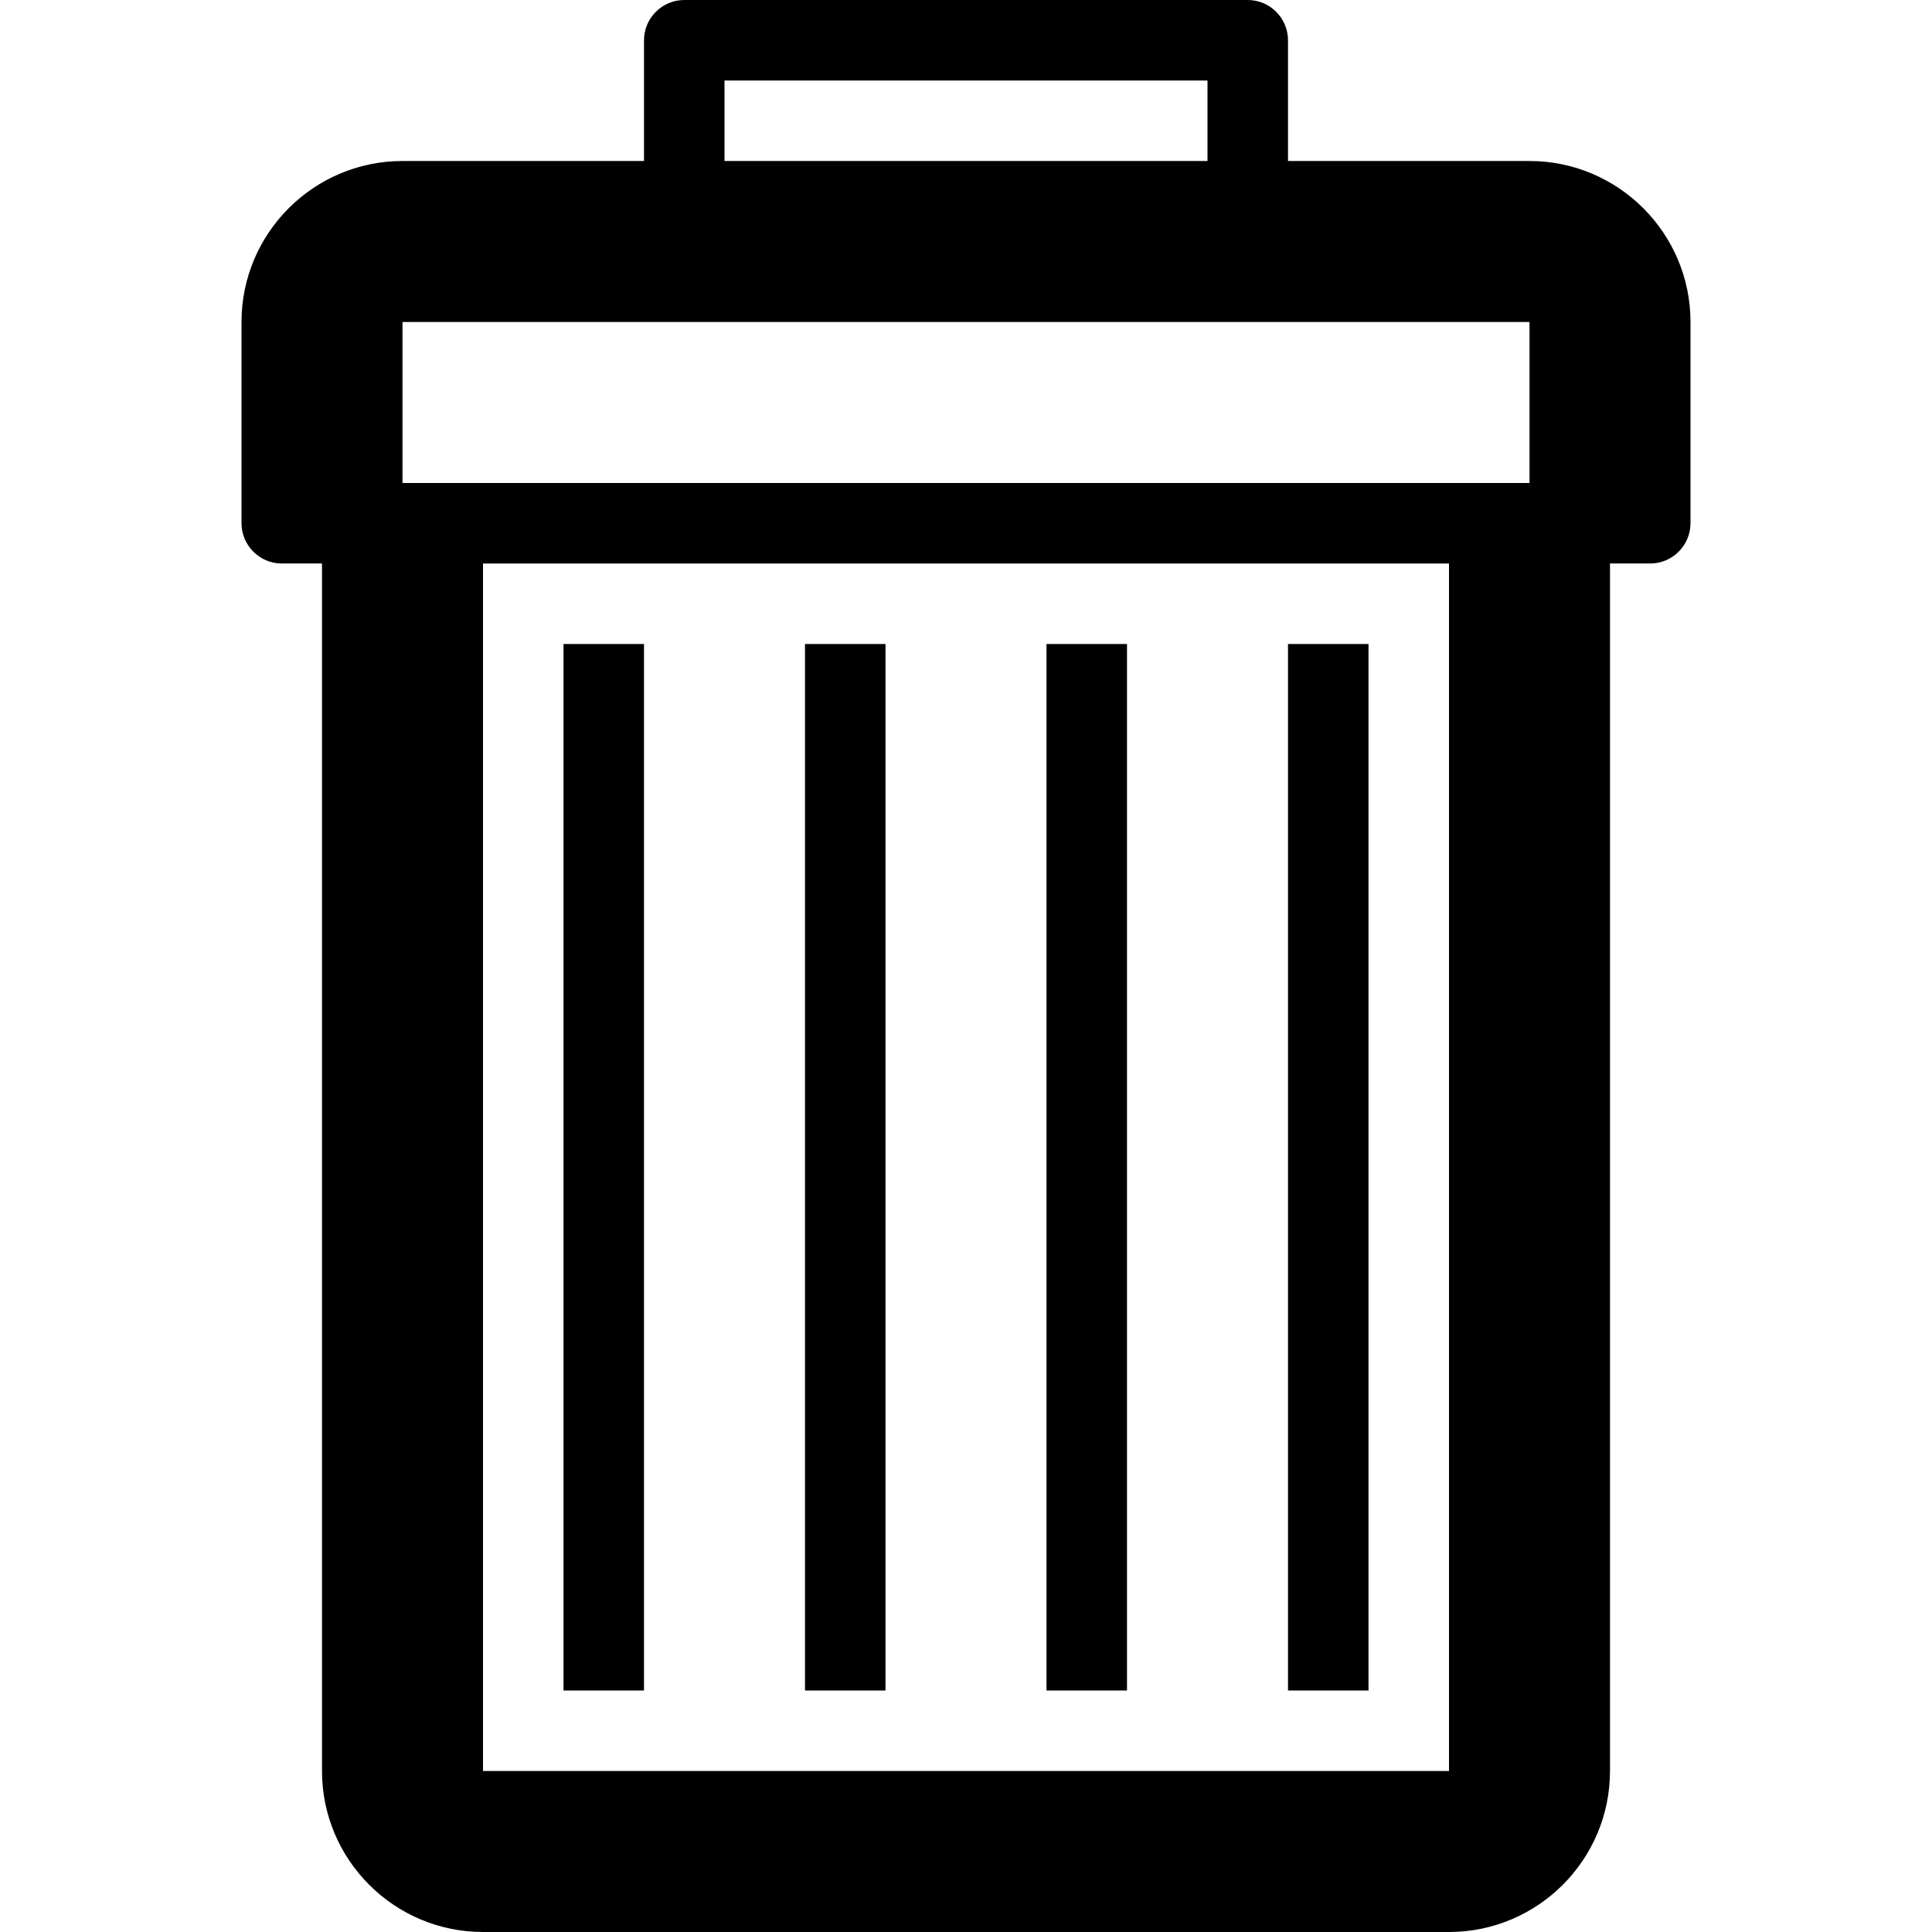
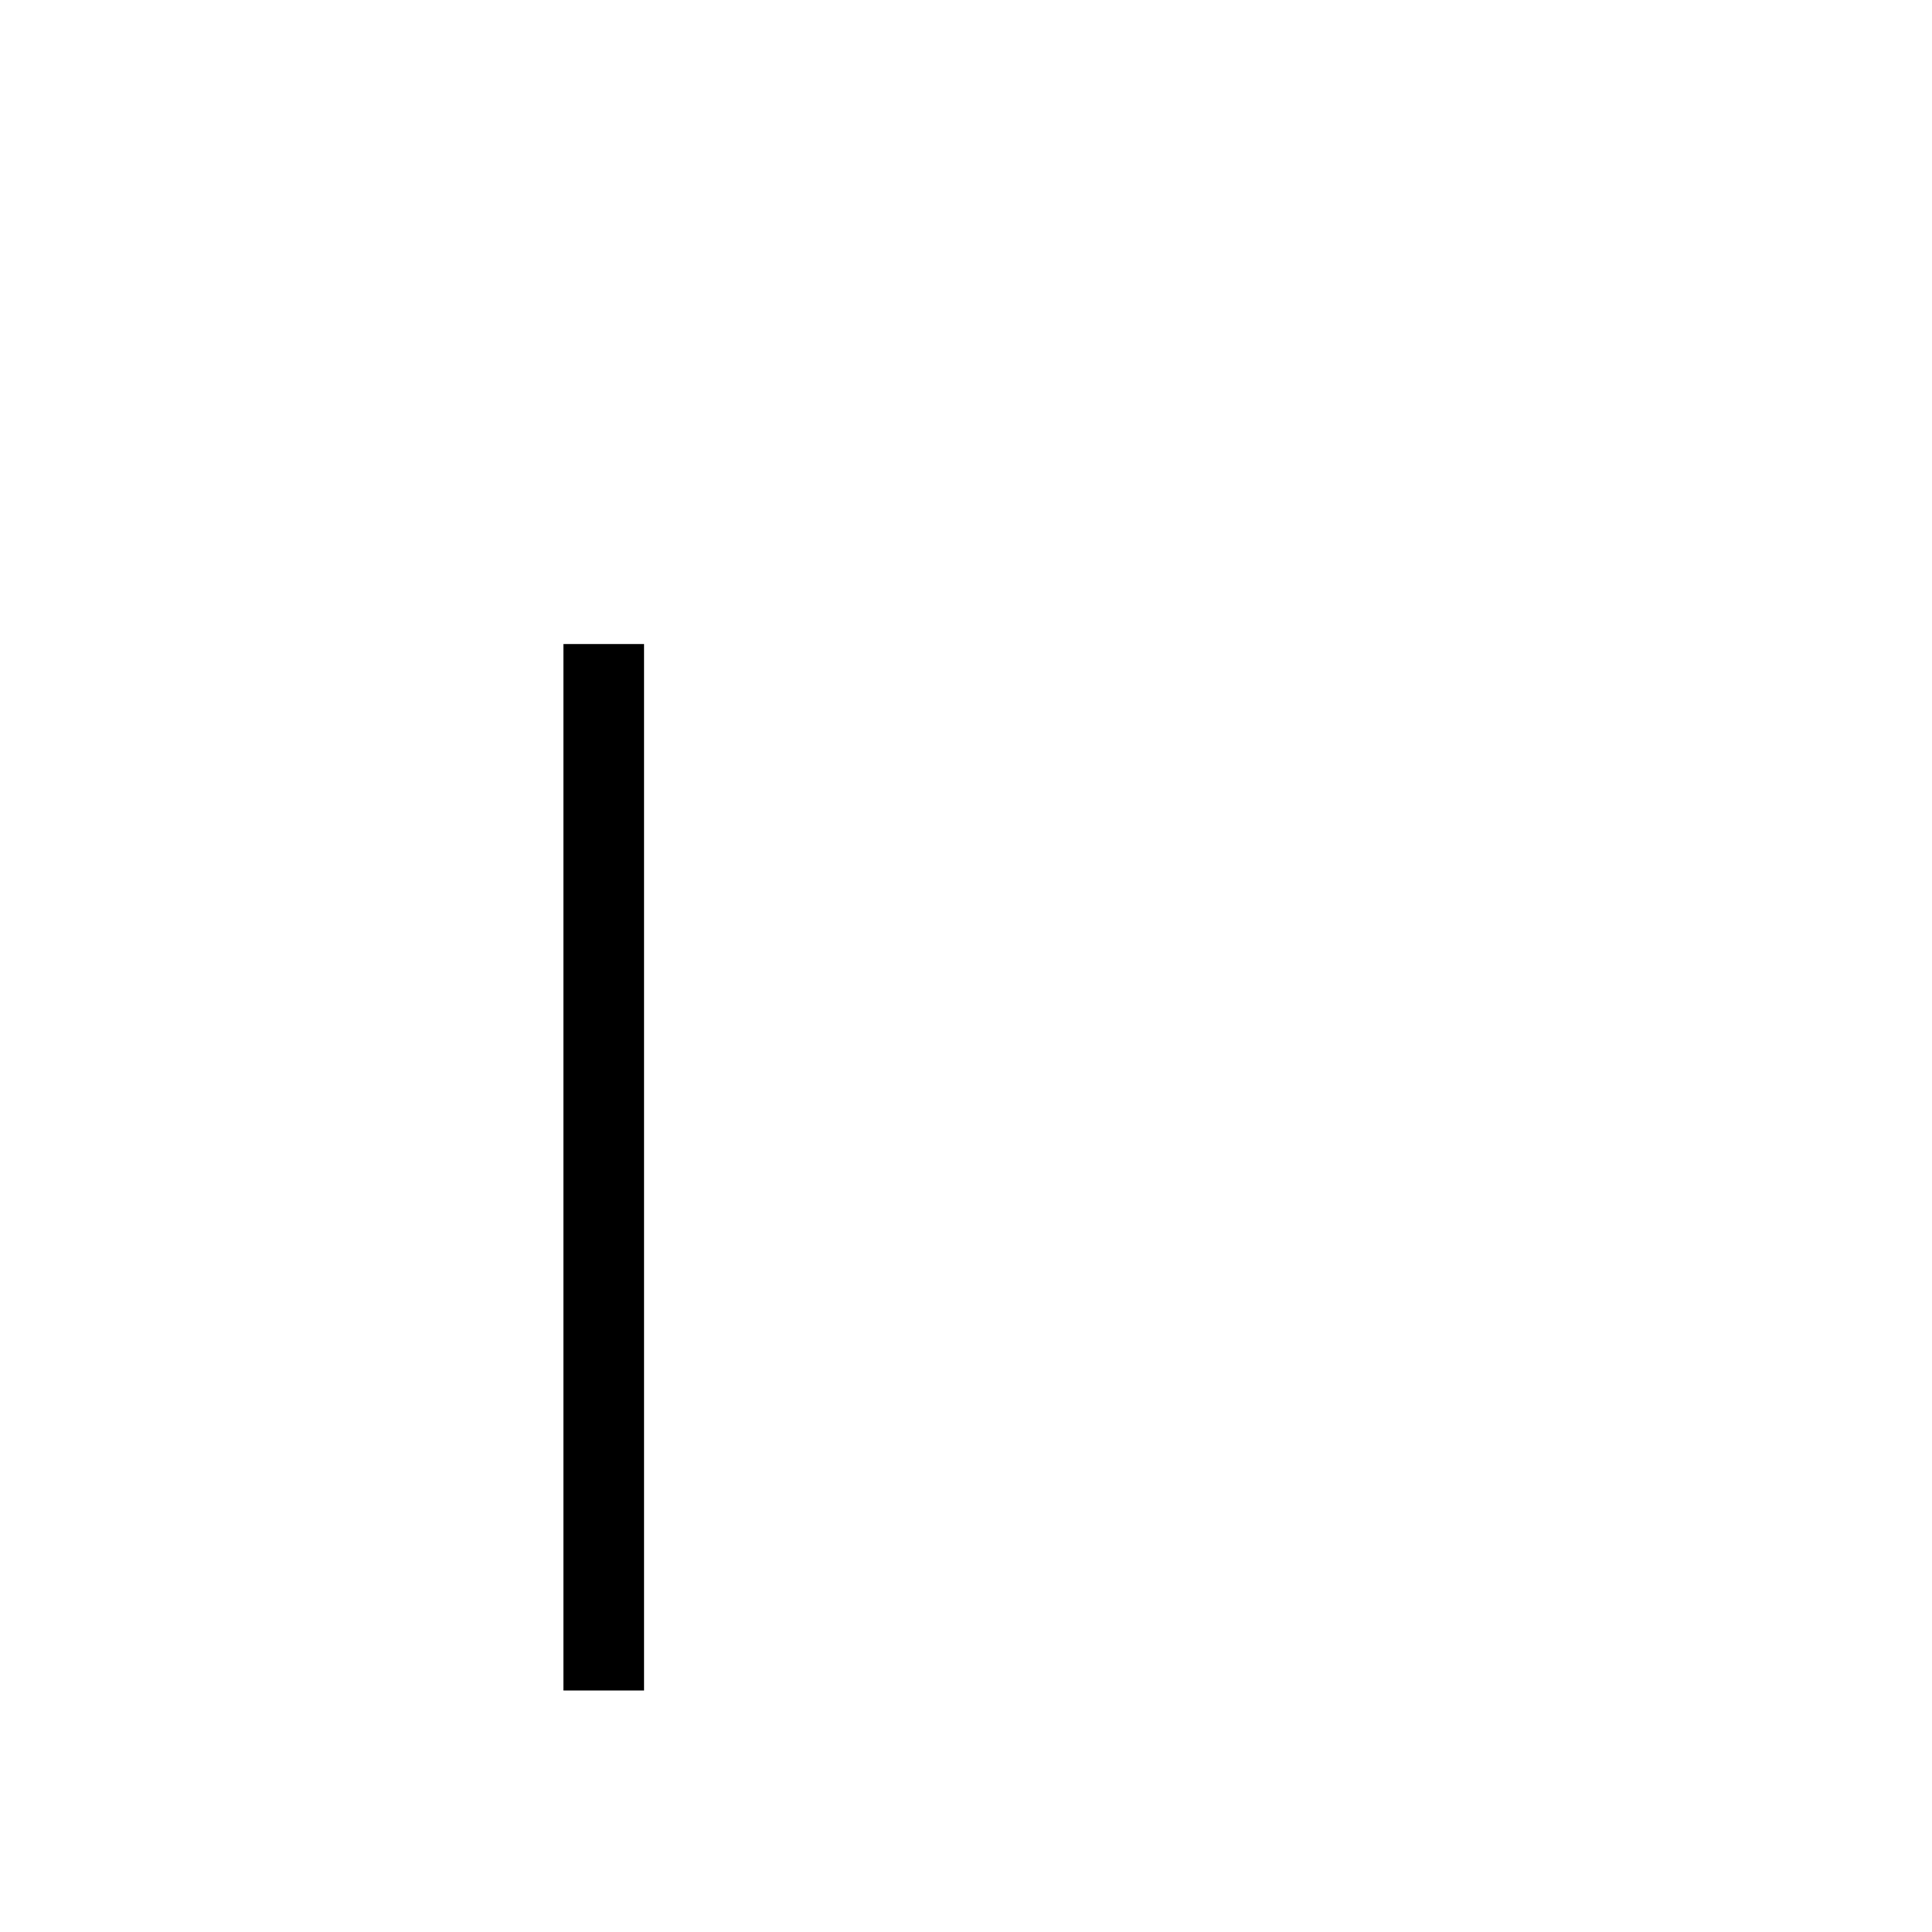
<svg xmlns="http://www.w3.org/2000/svg" version="1.1" width="24" height="24" viewBox="0 0 24 24">
-   <path d="M19 2h-3v-1.5c0-0.275-0.225-0.5-0.5-0.5h-7c-0.275 0-0.5 0.225-0.5 0.5v1.5h-3c-1.103 0-2 0.897-2 2v2.5c0 0.275 0.225 0.5 0.5 0.5h0.5v15c0 1.103 0.897 2 2 2h12c1.103 0 2-0.897 2-2v-15h0.5c0.275 0 0.5-0.225 0.5-0.5v-2.5c0-1.103-0.897-2-2-2zM9 1h6v1h-6v-1zM18 22h-12v-15h12v15zM5 6v-2h14v2h-14z" />
-   <path d="M10 8h1v13h-1v-13z" />
-   <path d="M13 8h1v13h-1v-13z" />
  <path d="M7 8h1v13h-1v-13z" />
-   <path d="M16 8h1v13h-1v-13z" />
</svg>